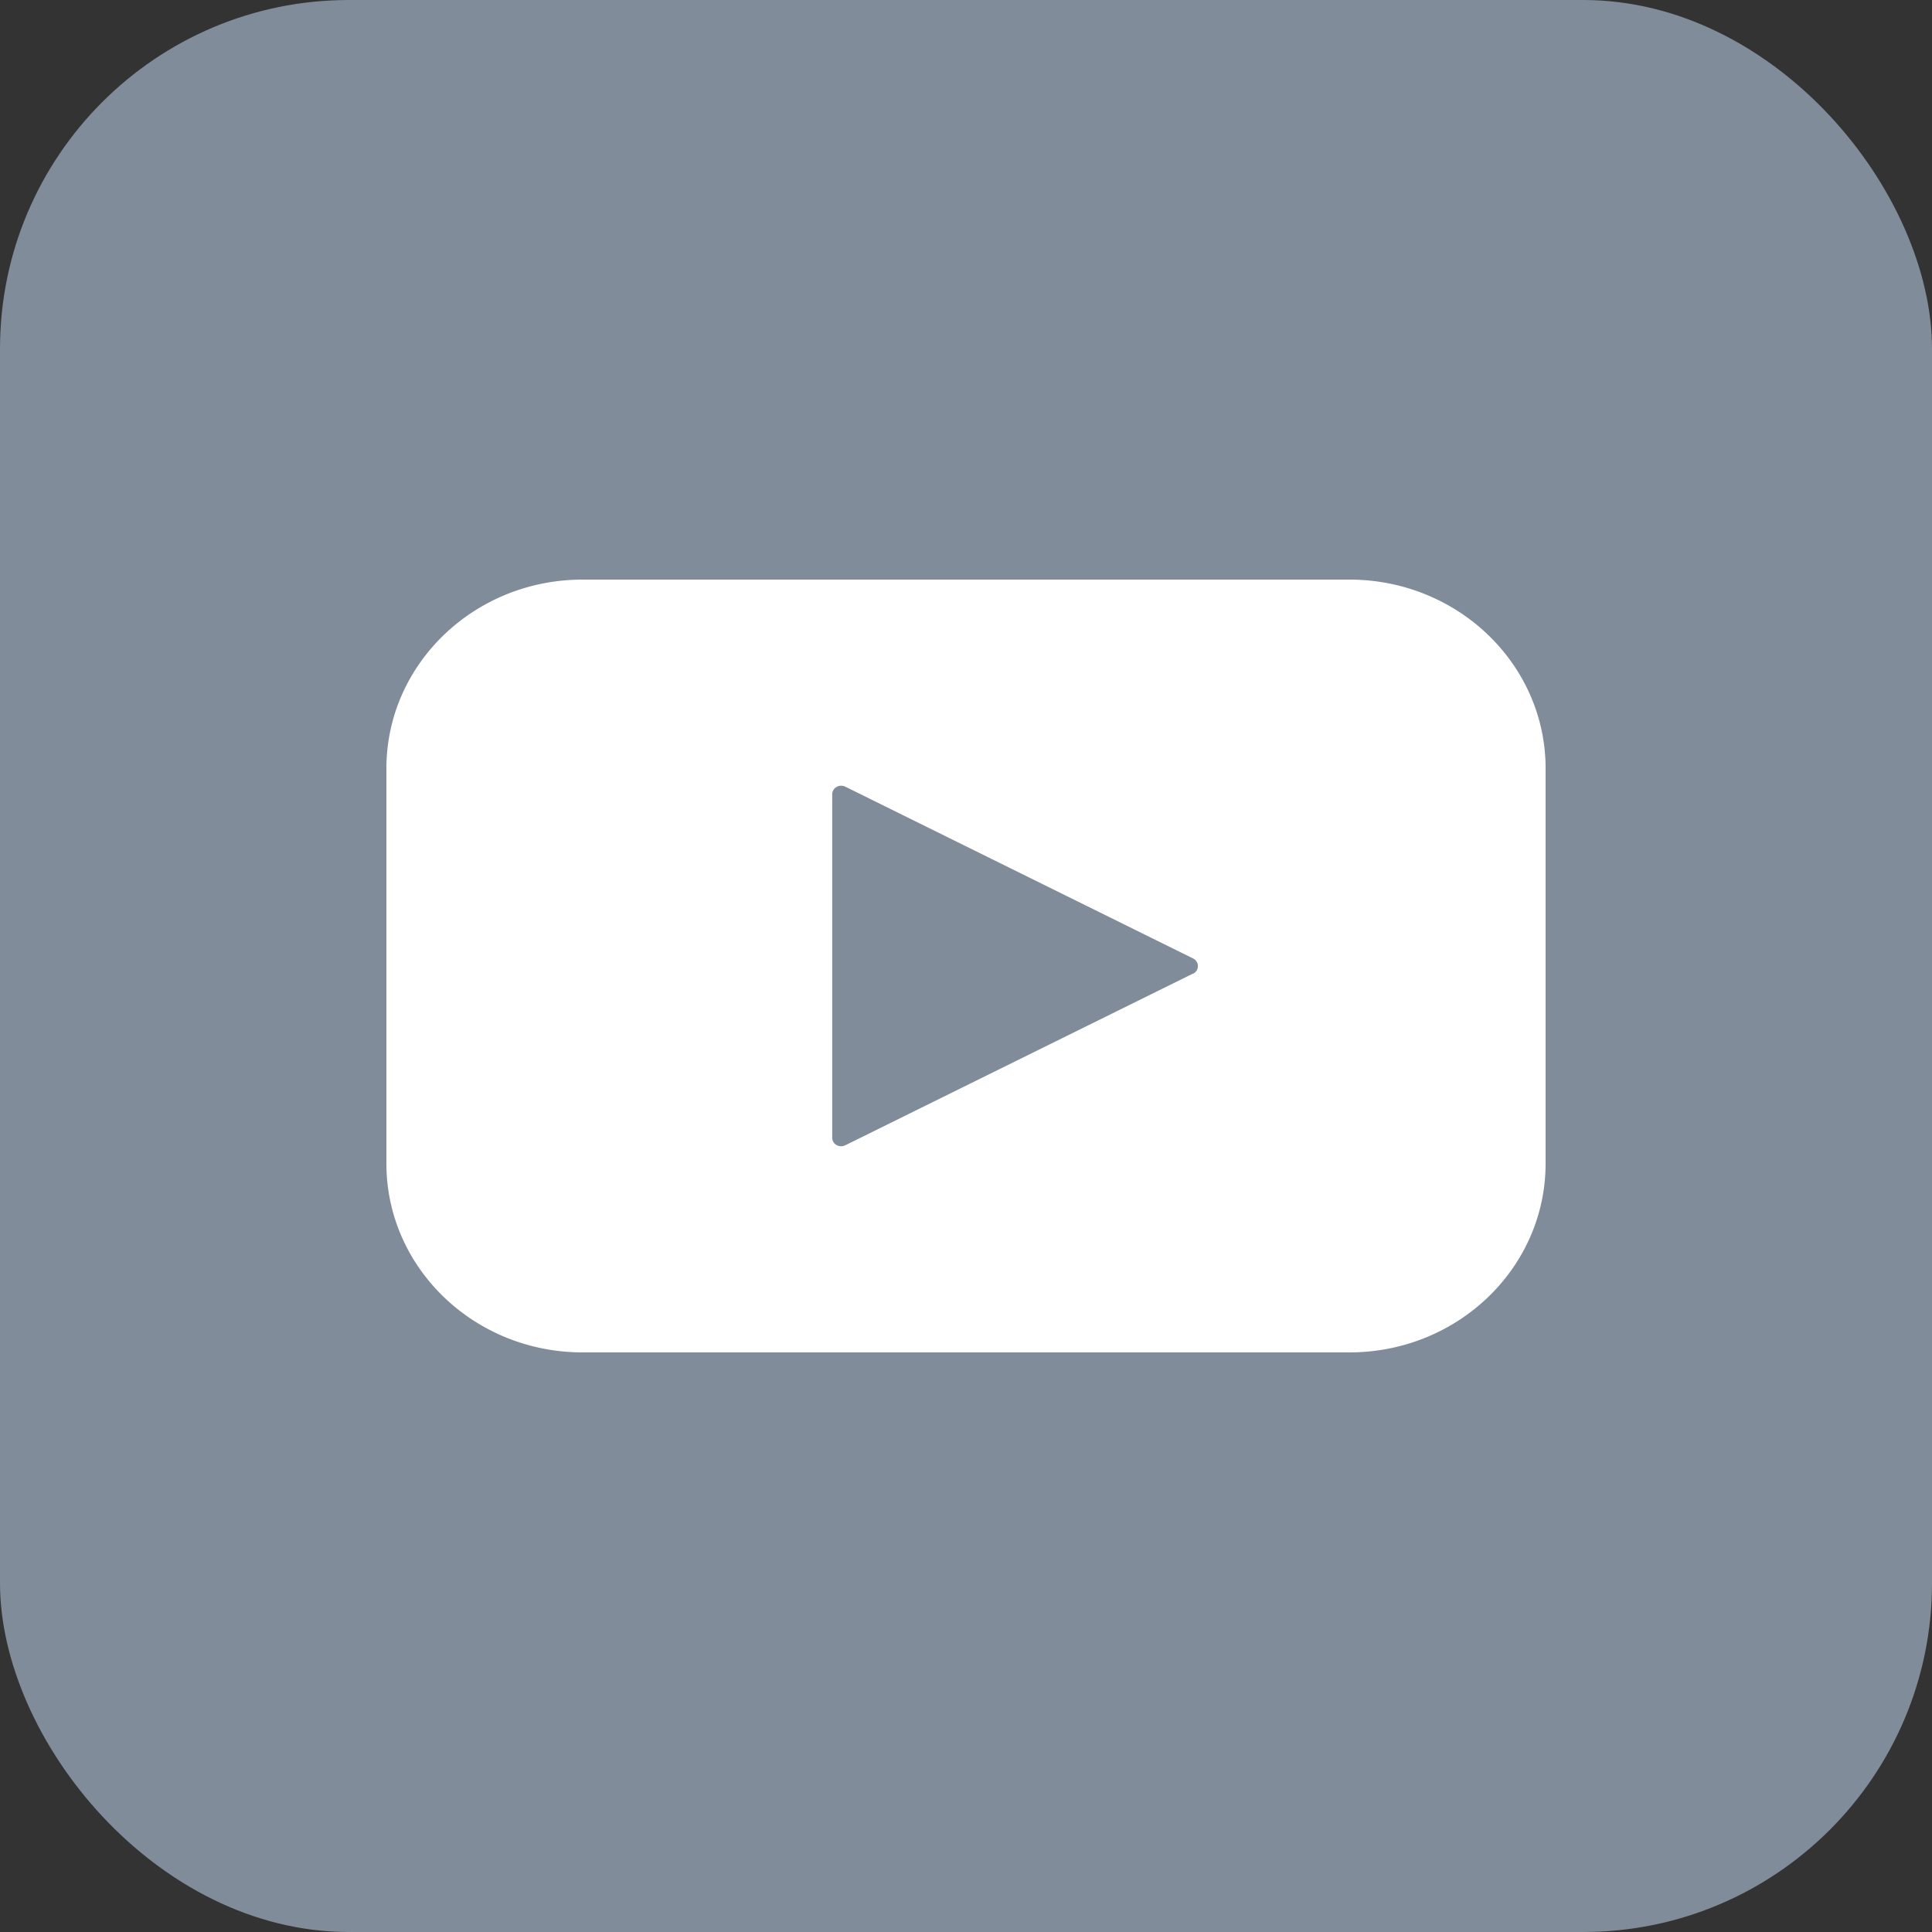
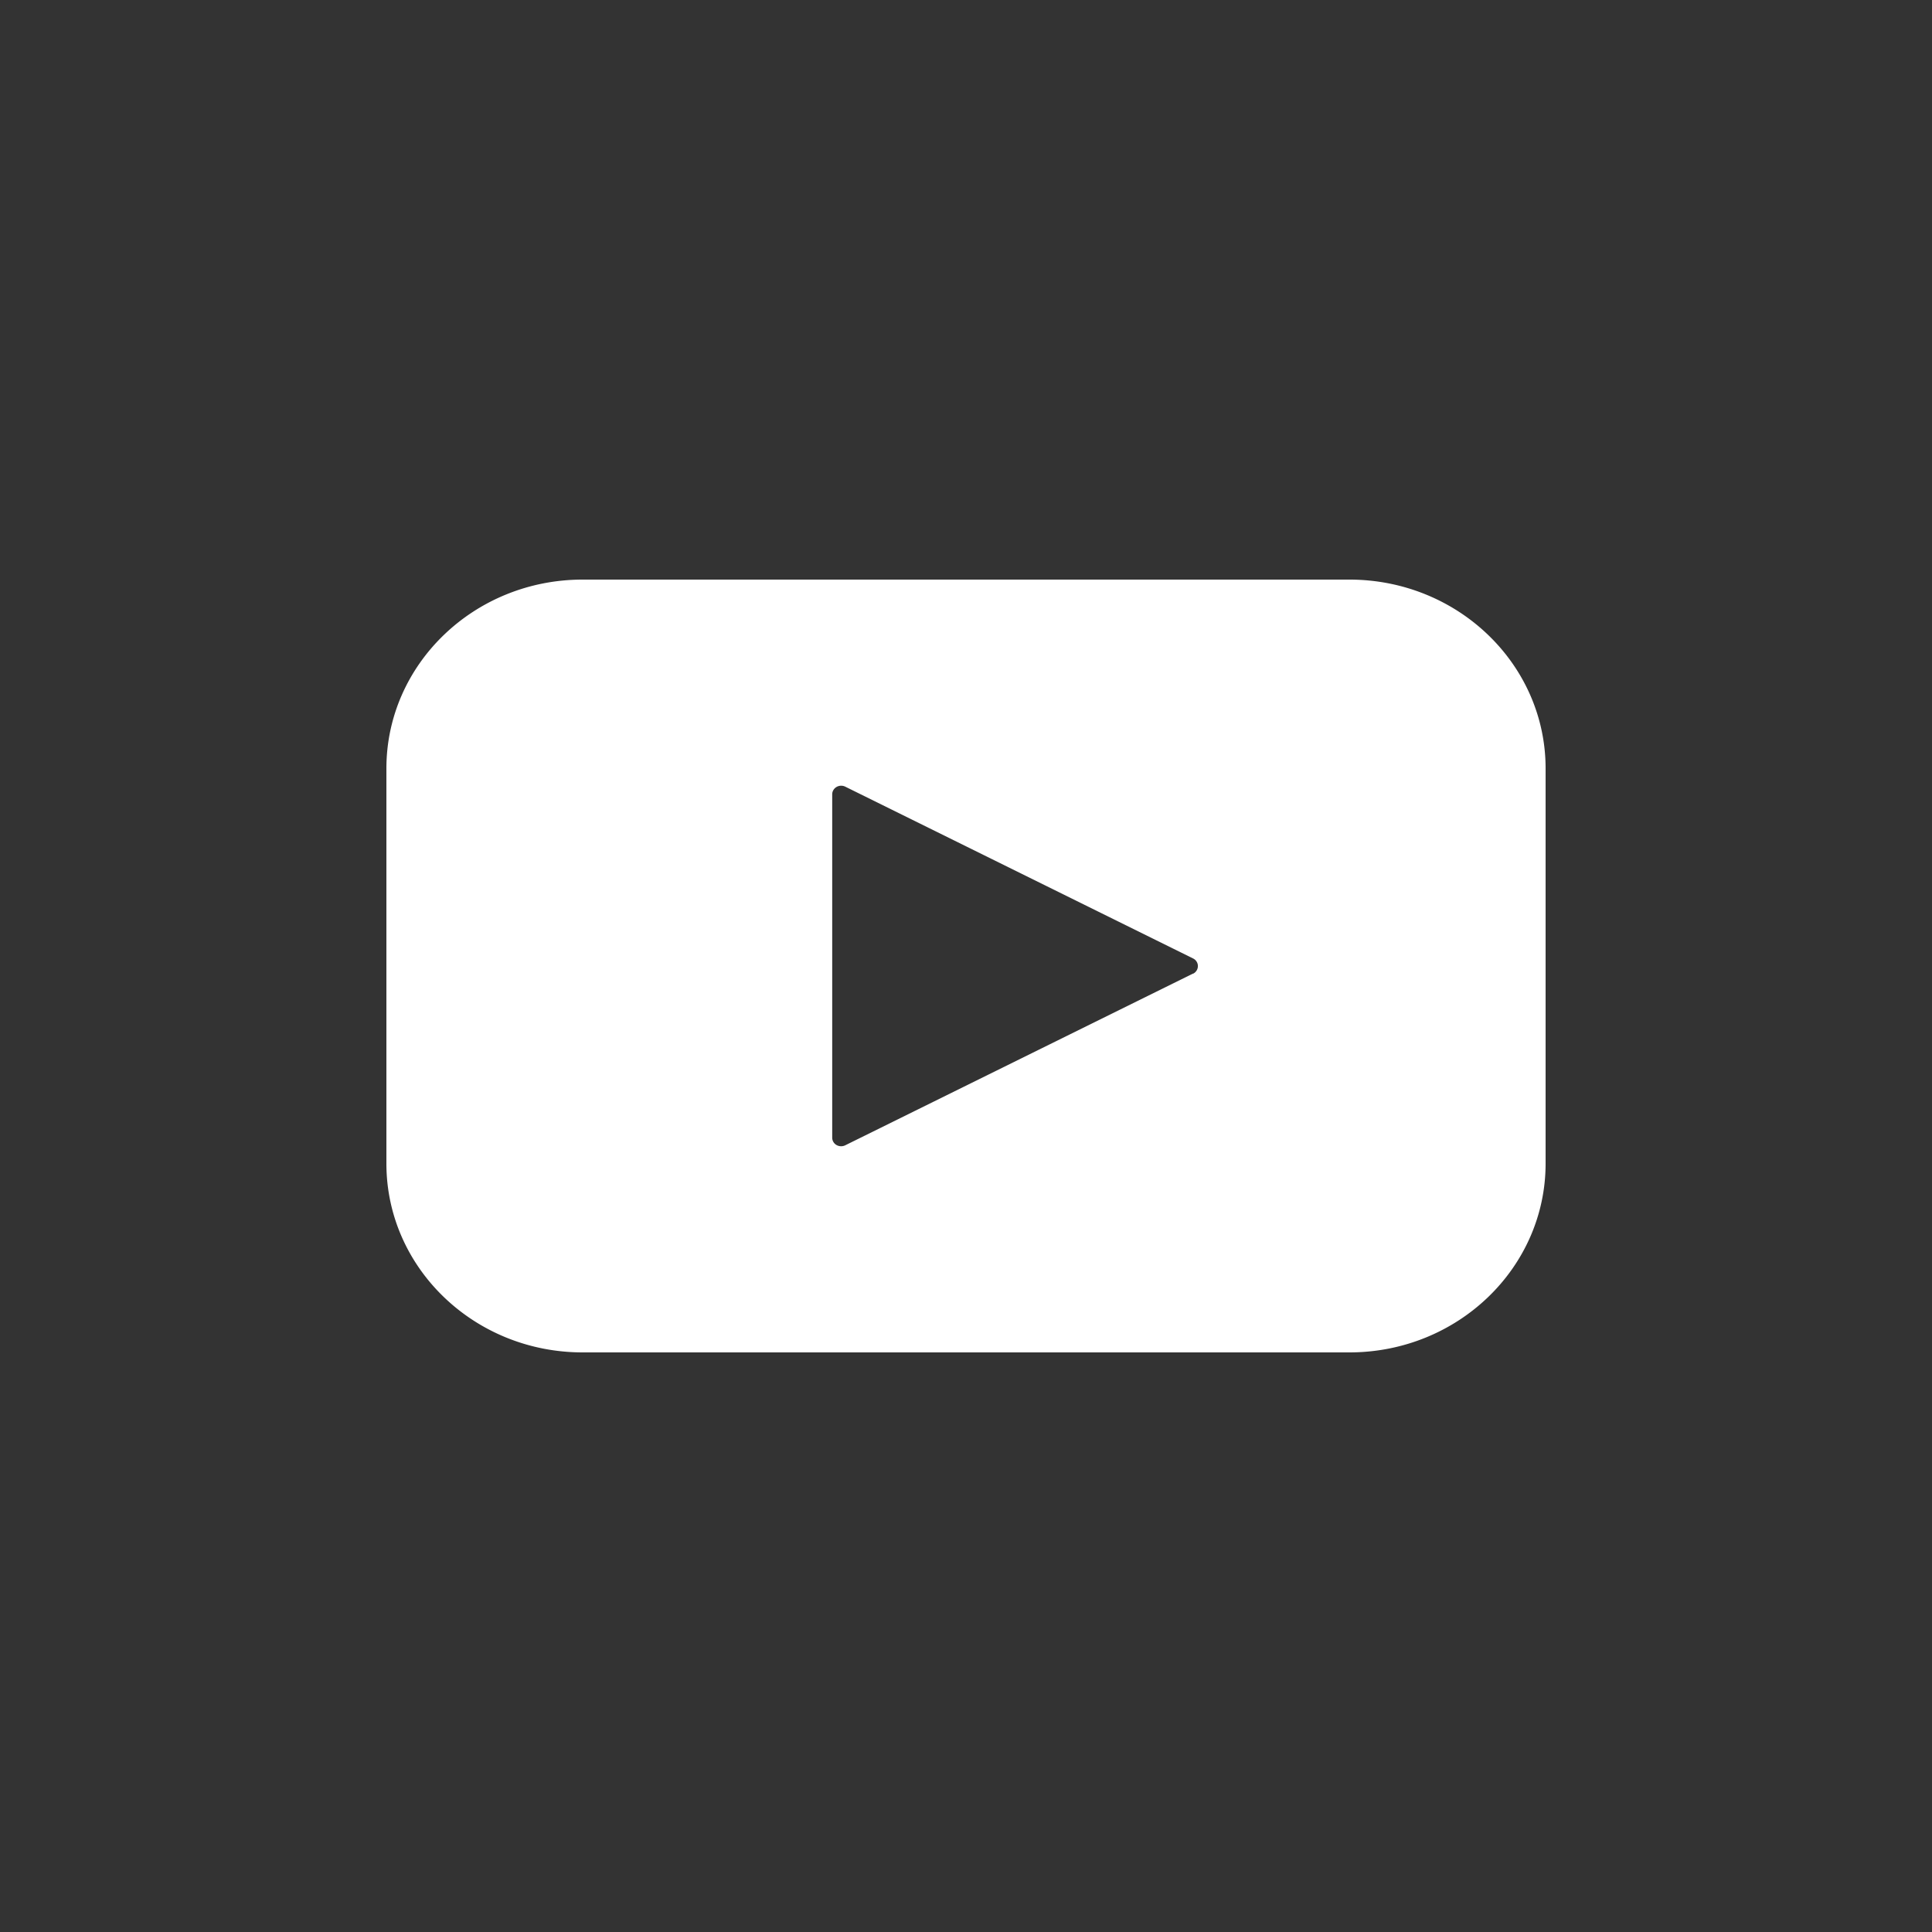
<svg xmlns="http://www.w3.org/2000/svg" width="40" height="40" viewBox="0 0 40 40" version="1.1">
  <rect x="0" y="0" width="40" height="40" fill="#333333" stroke="none" />
  <g id="Desktop" stroke="none" stroke-width="1" fill="none" fill-rule="evenodd">
    <g id="Landing-page" transform="translate(-1175 -7111)">
      <g id="Footer-03" transform="translate(0 6917)">
        <g id="Group" transform="translate(995 194)">
          <g id="Youtube_square" transform="translate(180)">
-             <rect id="Rectangle-Copy-2" fill="#808C99" x="0" y="0" width="40" height="40" rx="7.222" />
            <path d="M27.938 12H12.062C9.819 12 8 13.751 8 15.911v8.178C8 26.249 9.819 28 12.062 28h15.876C30.181 28 32 26.249 32 24.089V15.91c0-2.159-1.819-3.91-4.062-3.91zM24.7 20.157l-7.2 3.555a.193.193 0 0 1-.18-.005.176.176 0 0 1-.09-.152v-7.11c0-.063.035-.12.09-.152a.193.193 0 0 1 .18-.006l7.2 3.556c.063.03.101.092.101.158a.177.177 0 0 1-.1.159v-.003z" id="Fill-1" fill="#FFF" />
          </g>
        </g>
      </g>
    </g>
  </g>
</svg>